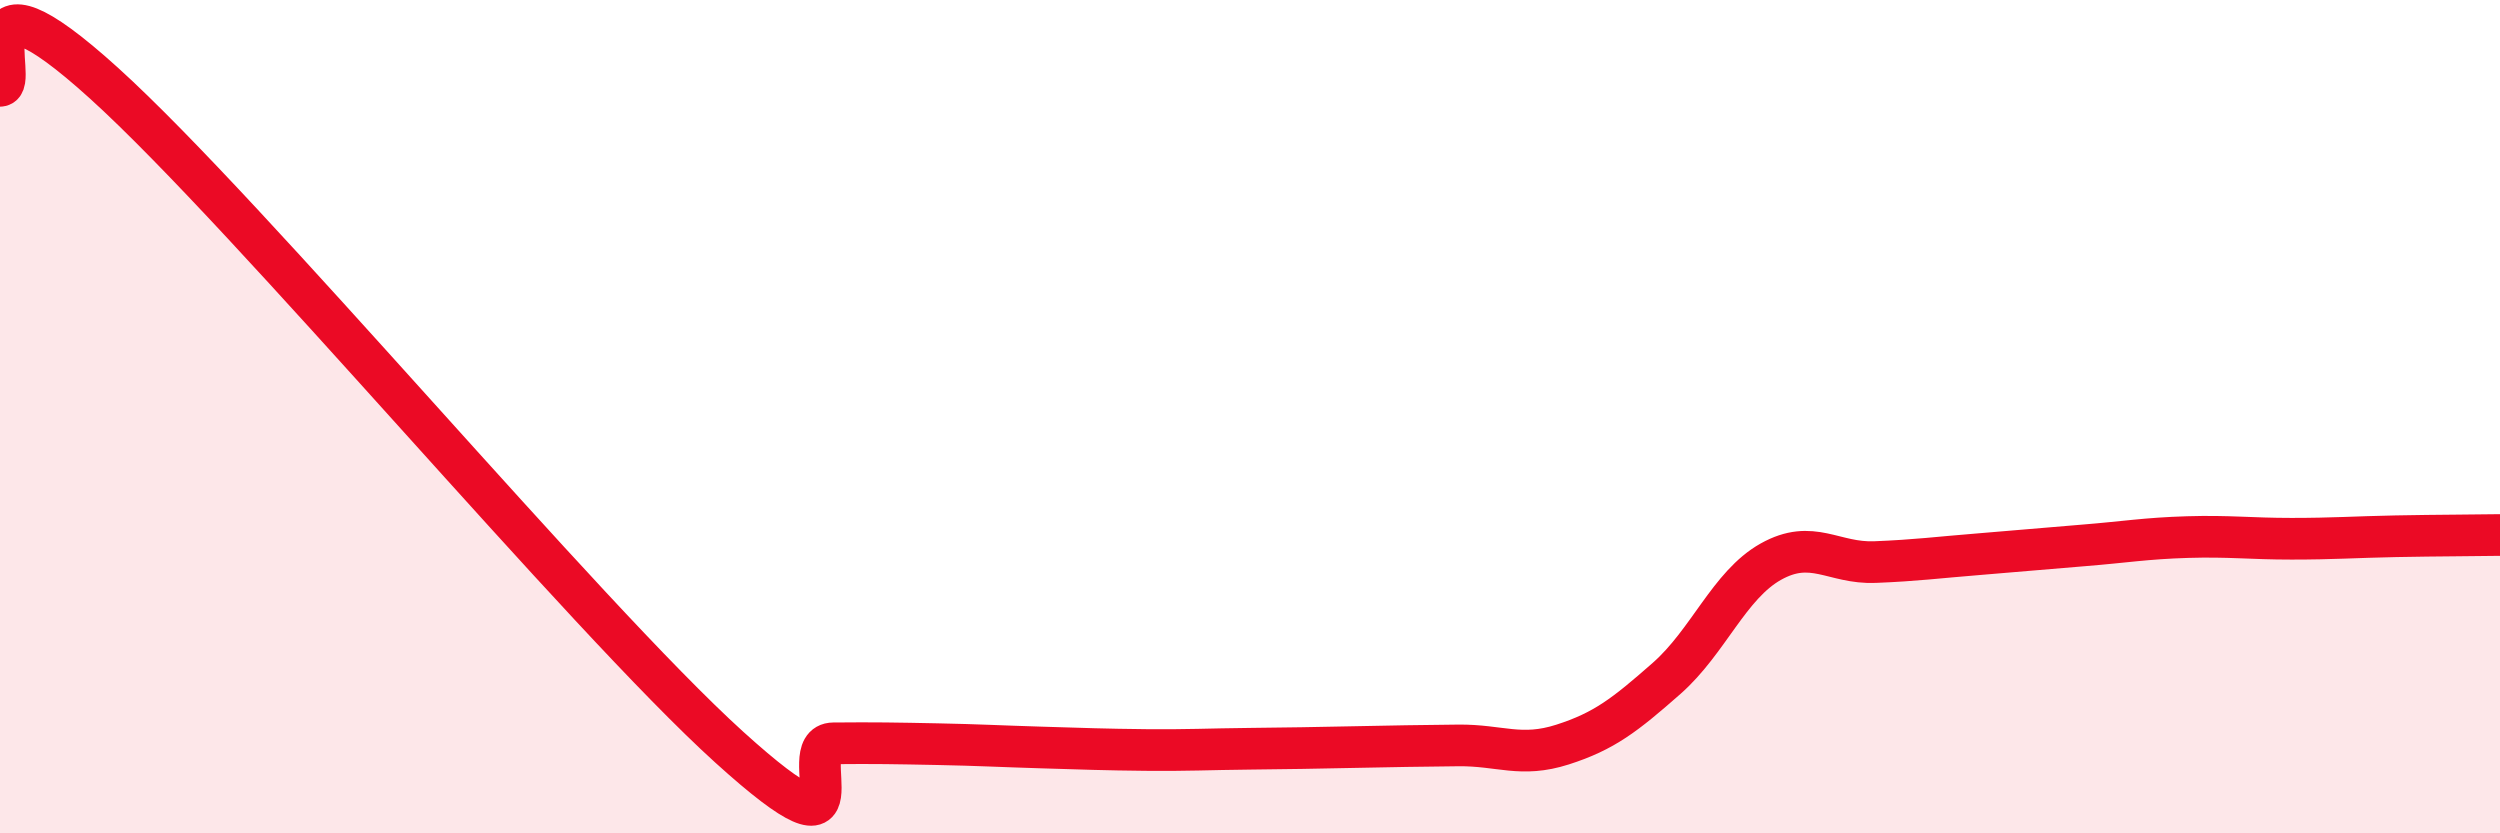
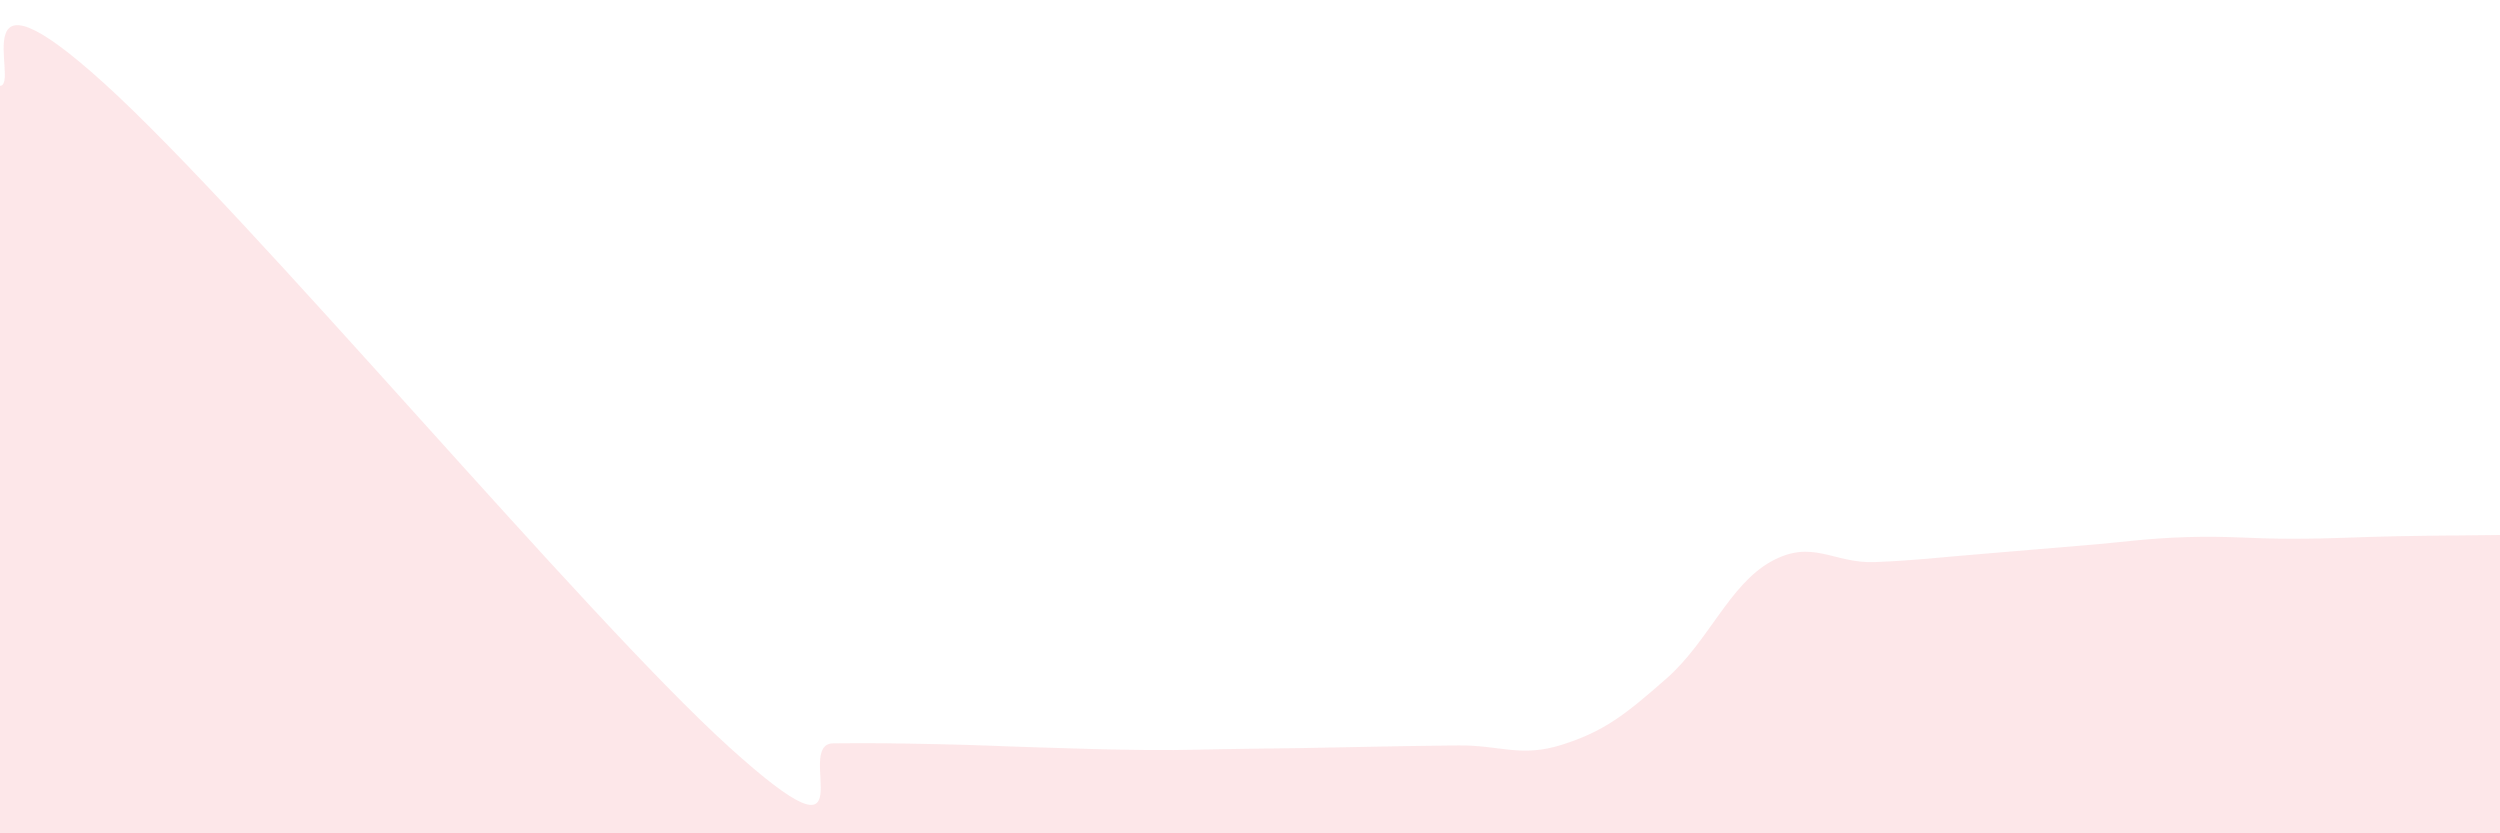
<svg xmlns="http://www.w3.org/2000/svg" width="60" height="20" viewBox="0 0 60 20">
  <path d="M 0,2.06 C 0.5,2.05 -1,-1.17 2.5,2 C 6,5.17 14,14.76 17.5,17.93 C 21,21.1 19,17.85 20,17.84 C 21,17.83 21.5,17.84 22.5,17.86 C 23.5,17.88 24,17.91 25,17.94 C 26,17.97 26.5,17.99 27.5,18 C 28.5,18.01 29,17.98 30,17.97 C 31,17.96 31.5,17.95 32.5,17.93 C 33.5,17.91 34,17.9 35,17.89 C 36,17.88 36.5,18.19 37.5,17.87 C 38.5,17.55 39,17.16 40,16.28 C 41,15.4 41.5,14.04 42.5,13.48 C 43.5,12.92 44,13.53 45,13.49 C 46,13.45 46.5,13.38 47.5,13.3 C 48.5,13.22 49,13.17 50,13.09 C 51,13.01 51.5,12.92 52.5,12.89 C 53.5,12.86 54,12.93 55,12.93 C 56,12.93 56.5,12.89 57.5,12.87 C 58.5,12.85 59.5,12.85 60,12.84L60 20L0 20Z" fill="#EB0A25" opacity="0.1" stroke-linecap="round" stroke-linejoin="round" />
-   <path d="M 0,2.06 C 0.5,2.05 -1,-1.17 2.5,2 C 6,5.17 14,14.76 17.5,17.93 C 21,21.1 19,17.85 20,17.84 C 21,17.83 21.5,17.84 22.5,17.86 C 23.5,17.88 24,17.91 25,17.94 C 26,17.97 26.5,17.99 27.5,18 C 28.5,18.01 29,17.98 30,17.97 C 31,17.96 31.5,17.95 32.5,17.93 C 33.5,17.91 34,17.9 35,17.89 C 36,17.88 36.5,18.19 37.5,17.87 C 38.5,17.55 39,17.16 40,16.28 C 41,15.4 41.5,14.04 42.5,13.48 C 43.5,12.92 44,13.53 45,13.49 C 46,13.45 46.5,13.38 47.5,13.3 C 48.5,13.22 49,13.17 50,13.09 C 51,13.01 51.5,12.92 52.5,12.89 C 53.5,12.86 54,12.93 55,12.93 C 56,12.93 56.5,12.89 57.5,12.87 C 58.5,12.85 59.5,12.85 60,12.84" stroke="#EB0A25" stroke-width="1" fill="none" stroke-linecap="round" stroke-linejoin="round" />
</svg>